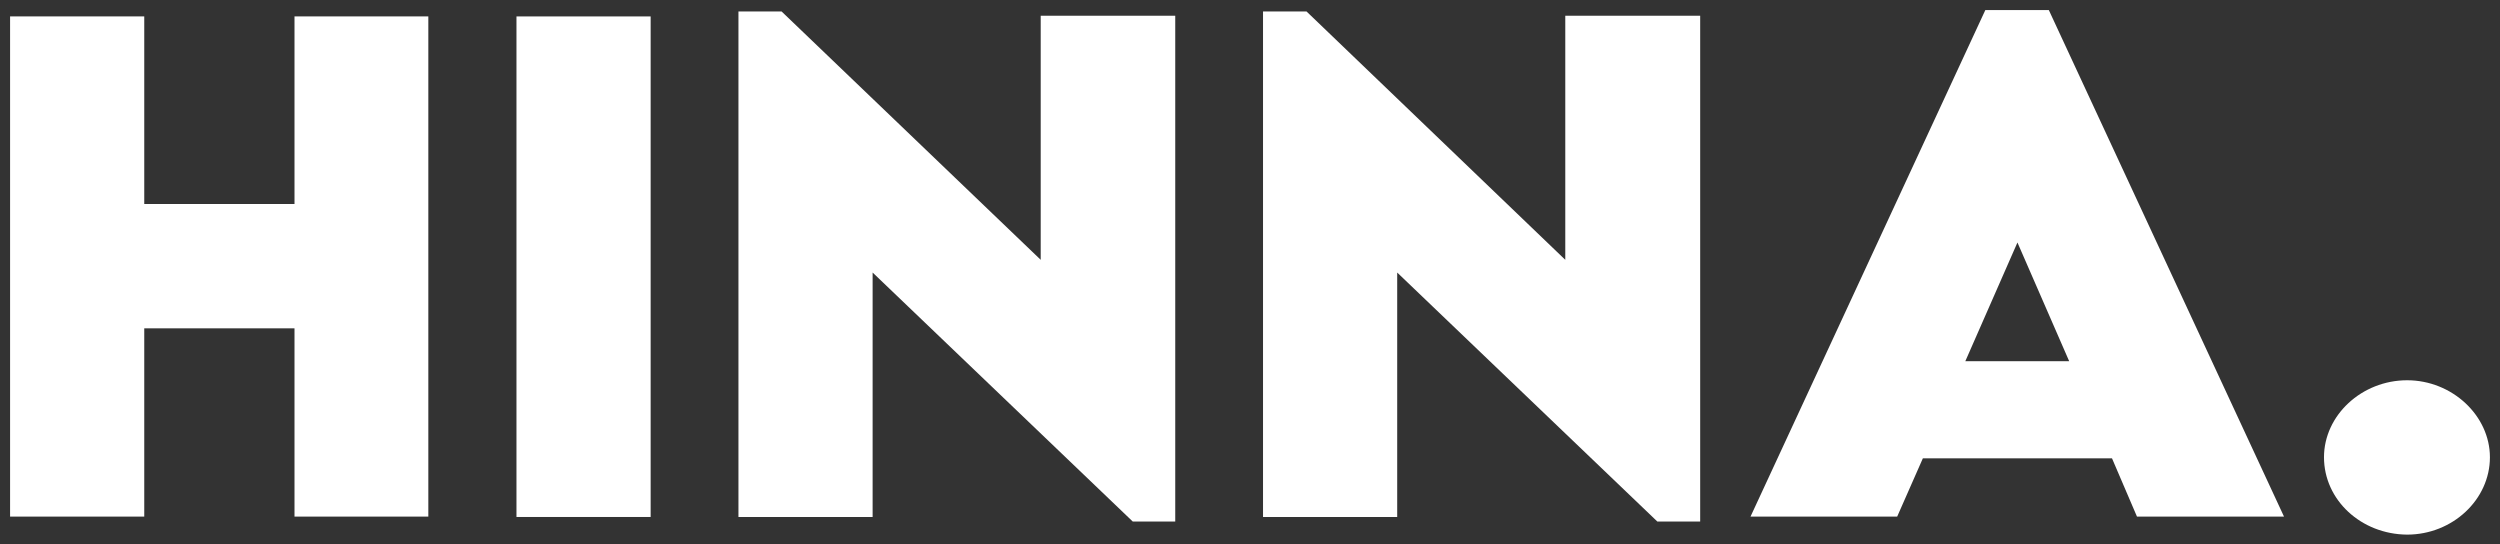
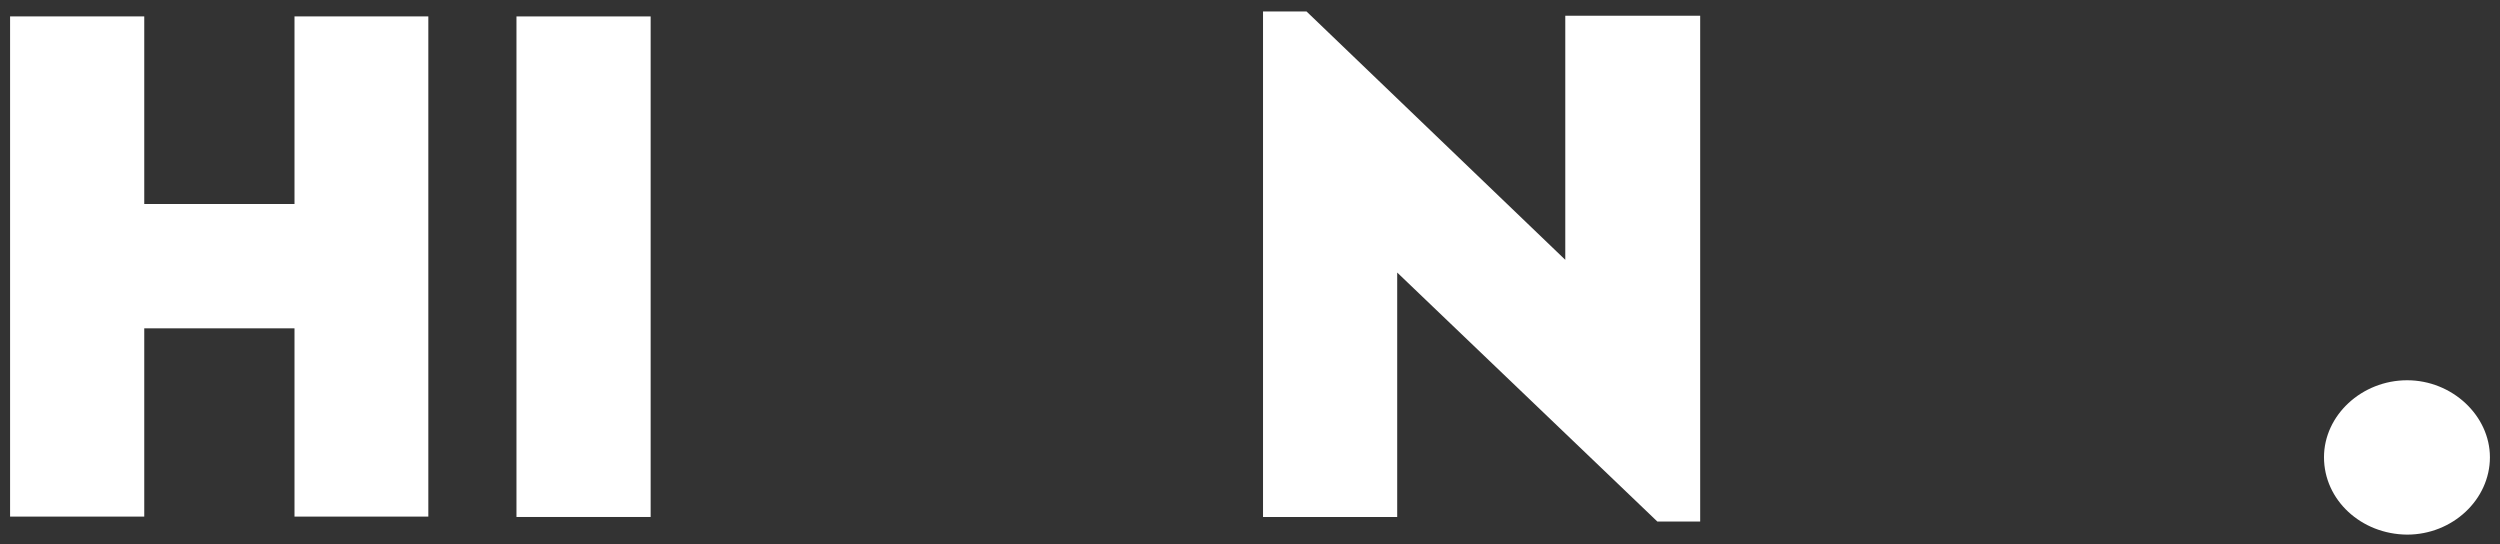
<svg xmlns="http://www.w3.org/2000/svg" width="124" height="27" viewBox="0 0 124 27" fill="none">
  <rect x="0" y="0" width="124" height="27" fill="#333333" stroke="none" />
  <g clip-path="url(#clip0_15_10)">
    <path d="M21.245 0.815V25.624H14.607V16.286H7.155V25.624H0.5V0.815H7.155V10.119H14.607V0.815H21.245Z" fill="white" />
    <path d="M32.272 0.815H25.617V25.642H32.272V0.815Z" fill="white" />
-     <path d="M58.292 0.78V25.869H56.185L43.282 13.518V25.642H36.627V0.57H38.768L51.619 12.887V0.78H58.292Z" fill="white" />
    <path d="M84.329 0.78V25.869H82.205L69.301 13.518V25.642H62.646V0.57H64.805L77.638 12.887V0.78H84.329Z" fill="white" />
-     <path d="M104.755 22.733H95.374L94.1 25.624H86.825L98.472 0.5H101.622L113.287 25.624H105.994L104.755 22.733ZM102.631 17.915L100.065 12.028L97.48 17.915H102.631Z" fill="white" />
    <path d="M115.27 22.68C115.27 20.596 117.146 18.861 119.394 18.861C121.624 18.861 123.5 20.613 123.5 22.68C123.5 24.783 121.642 26.517 119.394 26.517C117.11 26.5 115.27 24.8 115.27 22.68Z" fill="white" />
  </g>
  <defs>
    <clipPath id="clip0_15_10">
      <rect width="123" height="26" fill="white" transform="translate(0.5 0.5)" />
    </clipPath>
  </defs>
</svg>